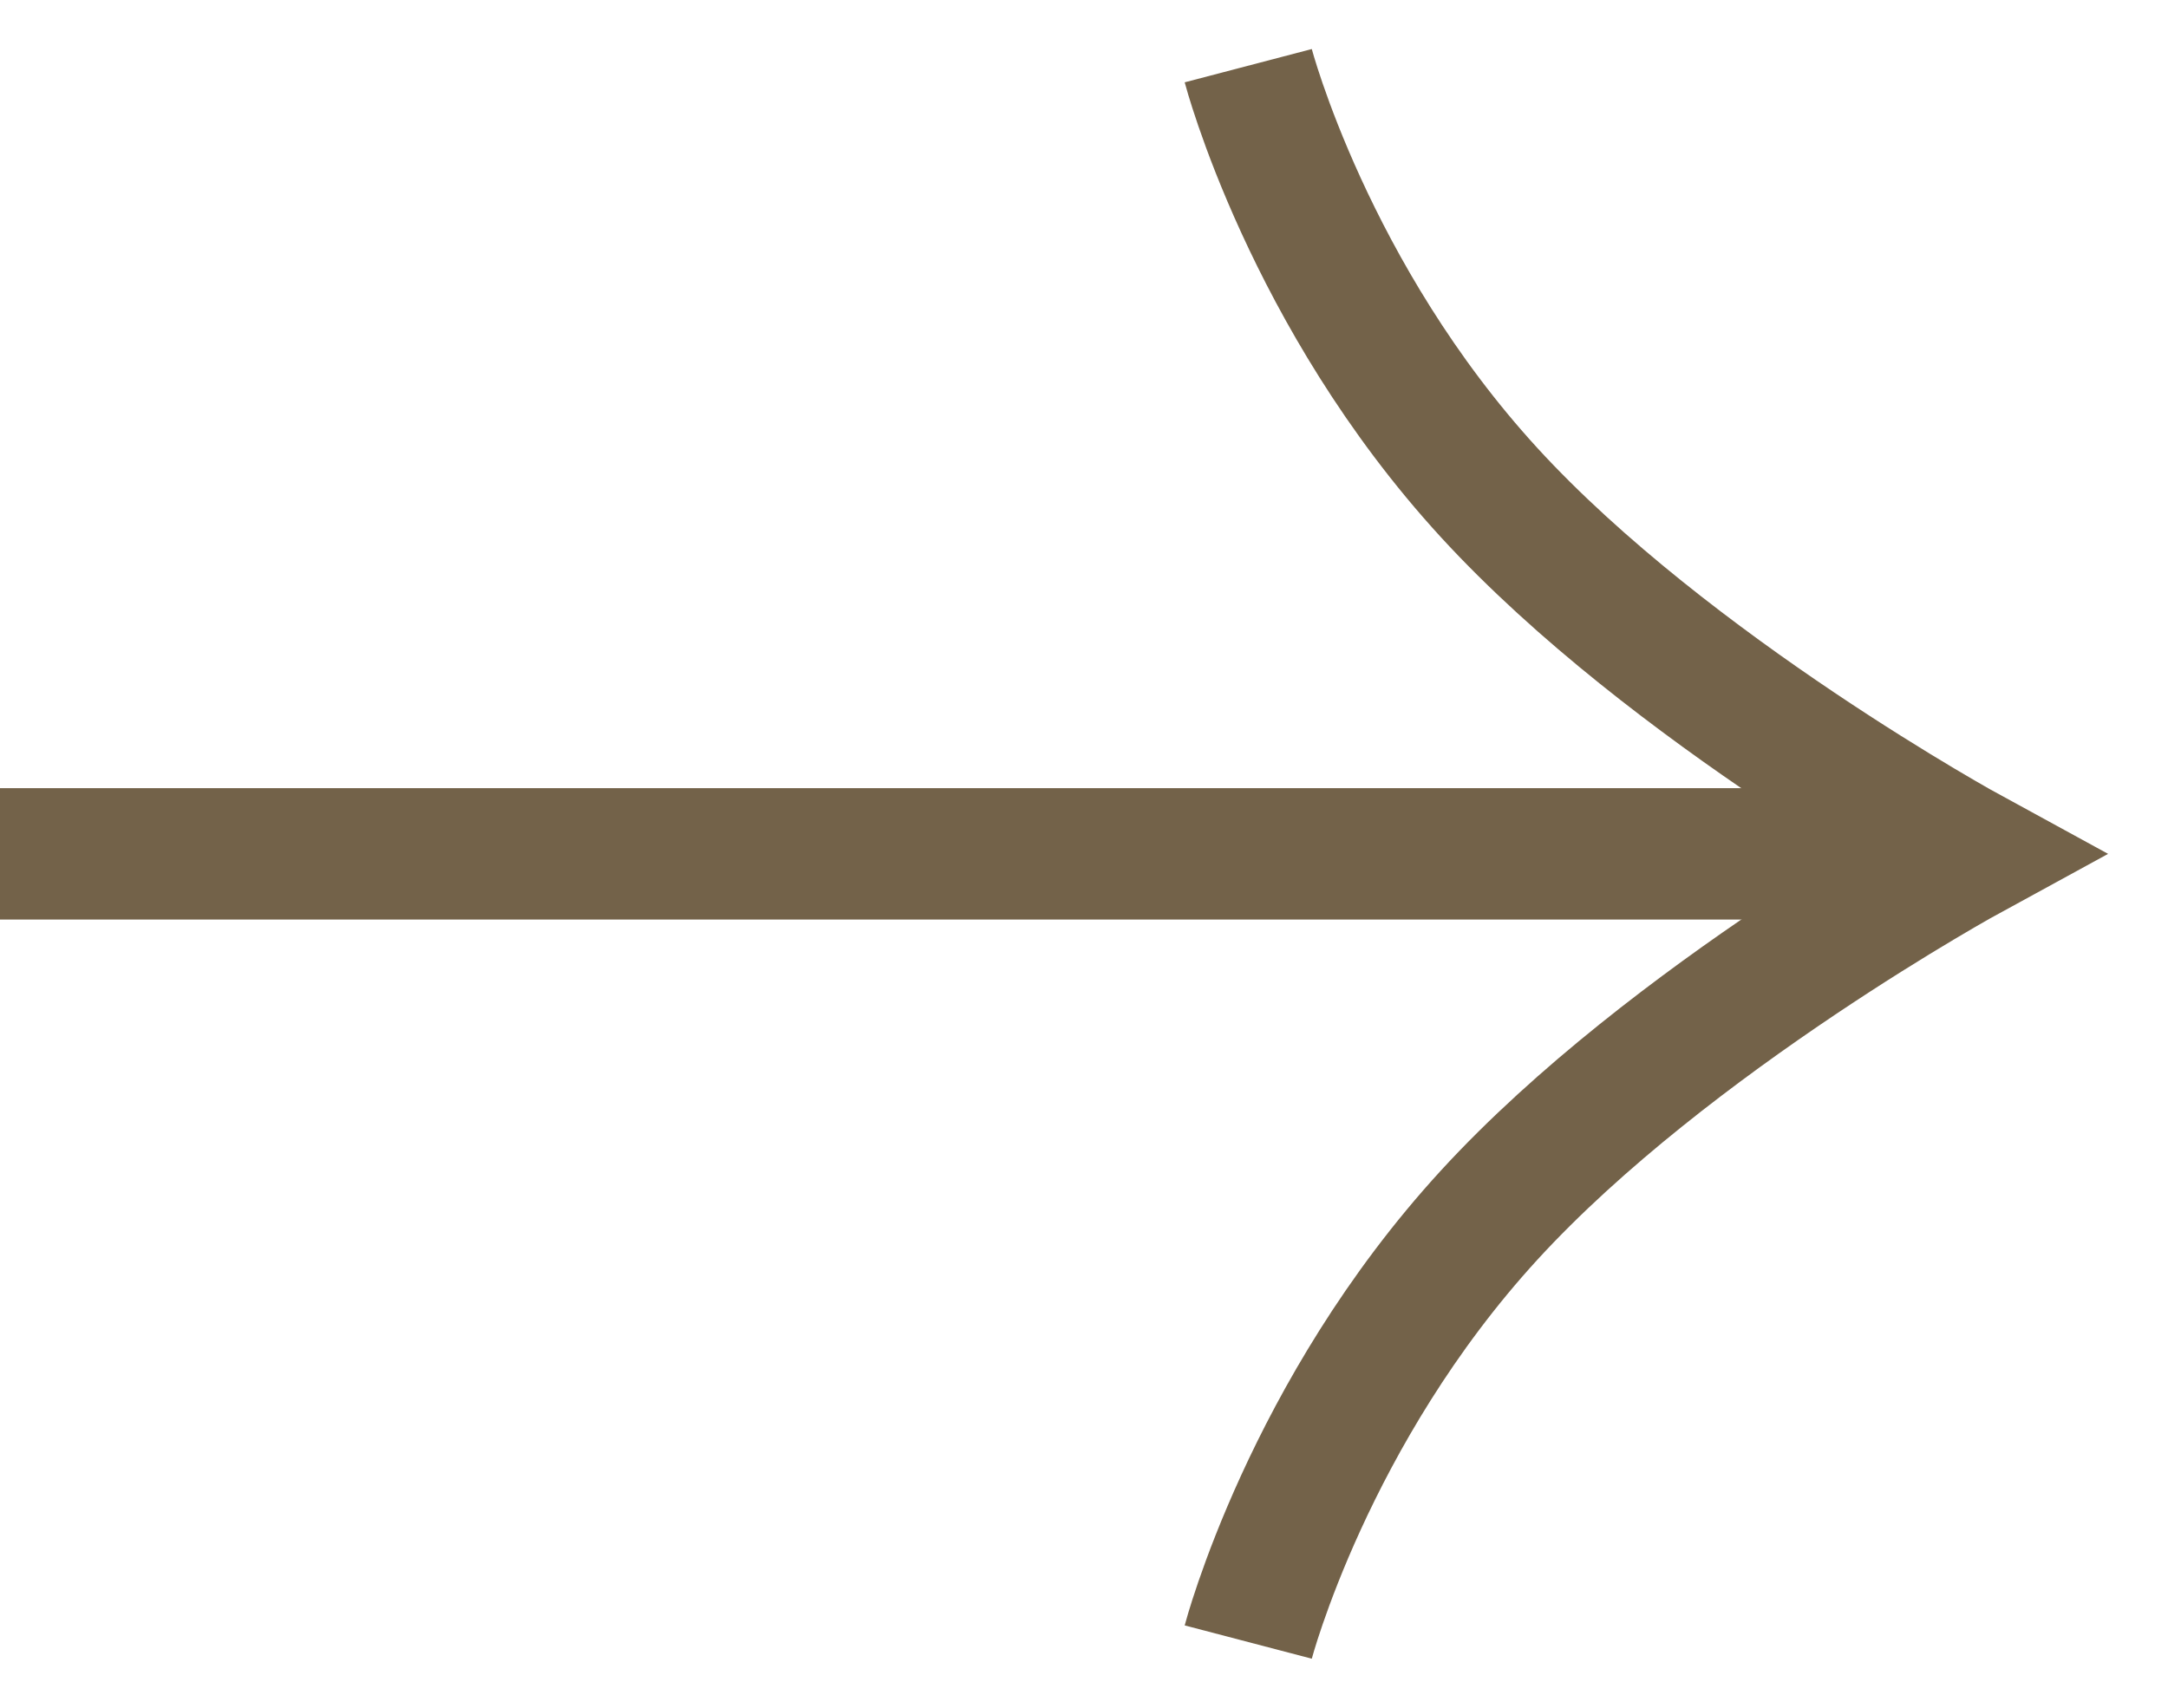
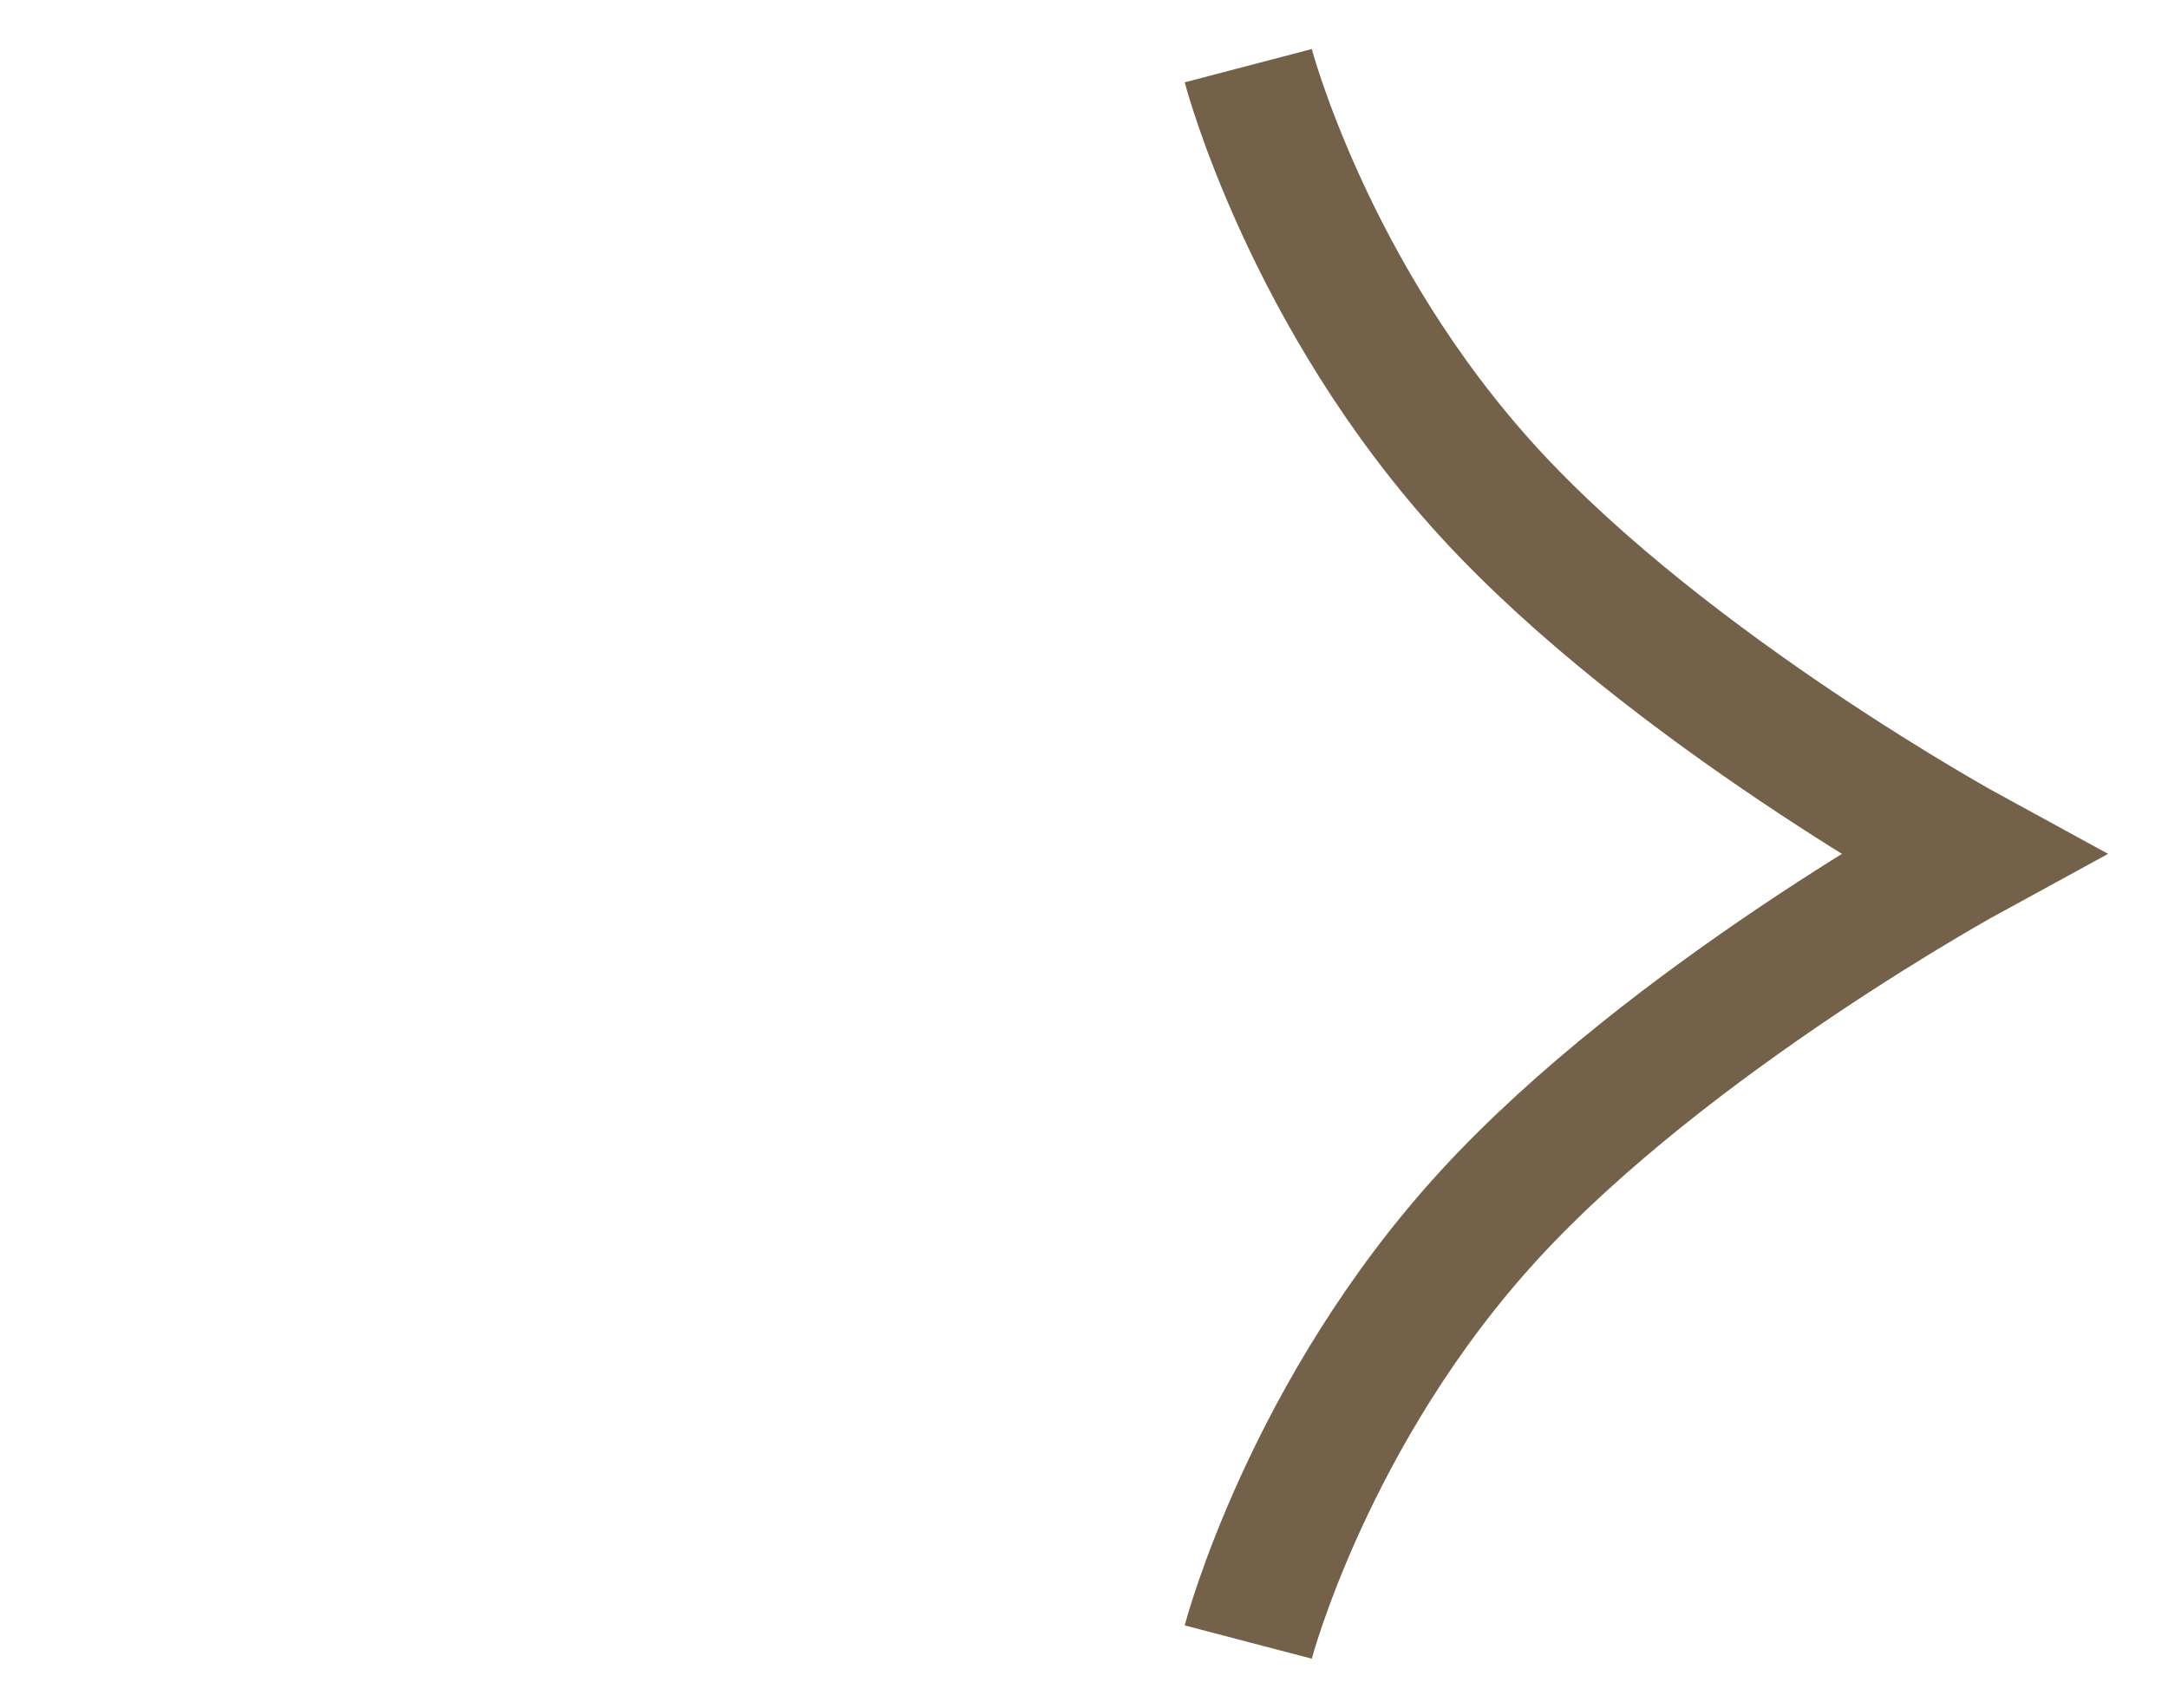
<svg xmlns="http://www.w3.org/2000/svg" width="33" height="26" viewBox="0 0 33 26" fill="none">
  <path d="M19 1C19 1 19.917 4.5 22.667 7.5C25.417 10.5 30 13 30 13C30 13 25.417 15.5 22.667 18.5C19.917 21.5 19 25 19 25" stroke="#736249" stroke-width="2" />
-   <rect x="0.5" y="13.5" width="1" height="28" transform="rotate(-90 0.5 13.5)" fill="#2F281E" stroke="#736249" stroke-width="1" />
</svg>